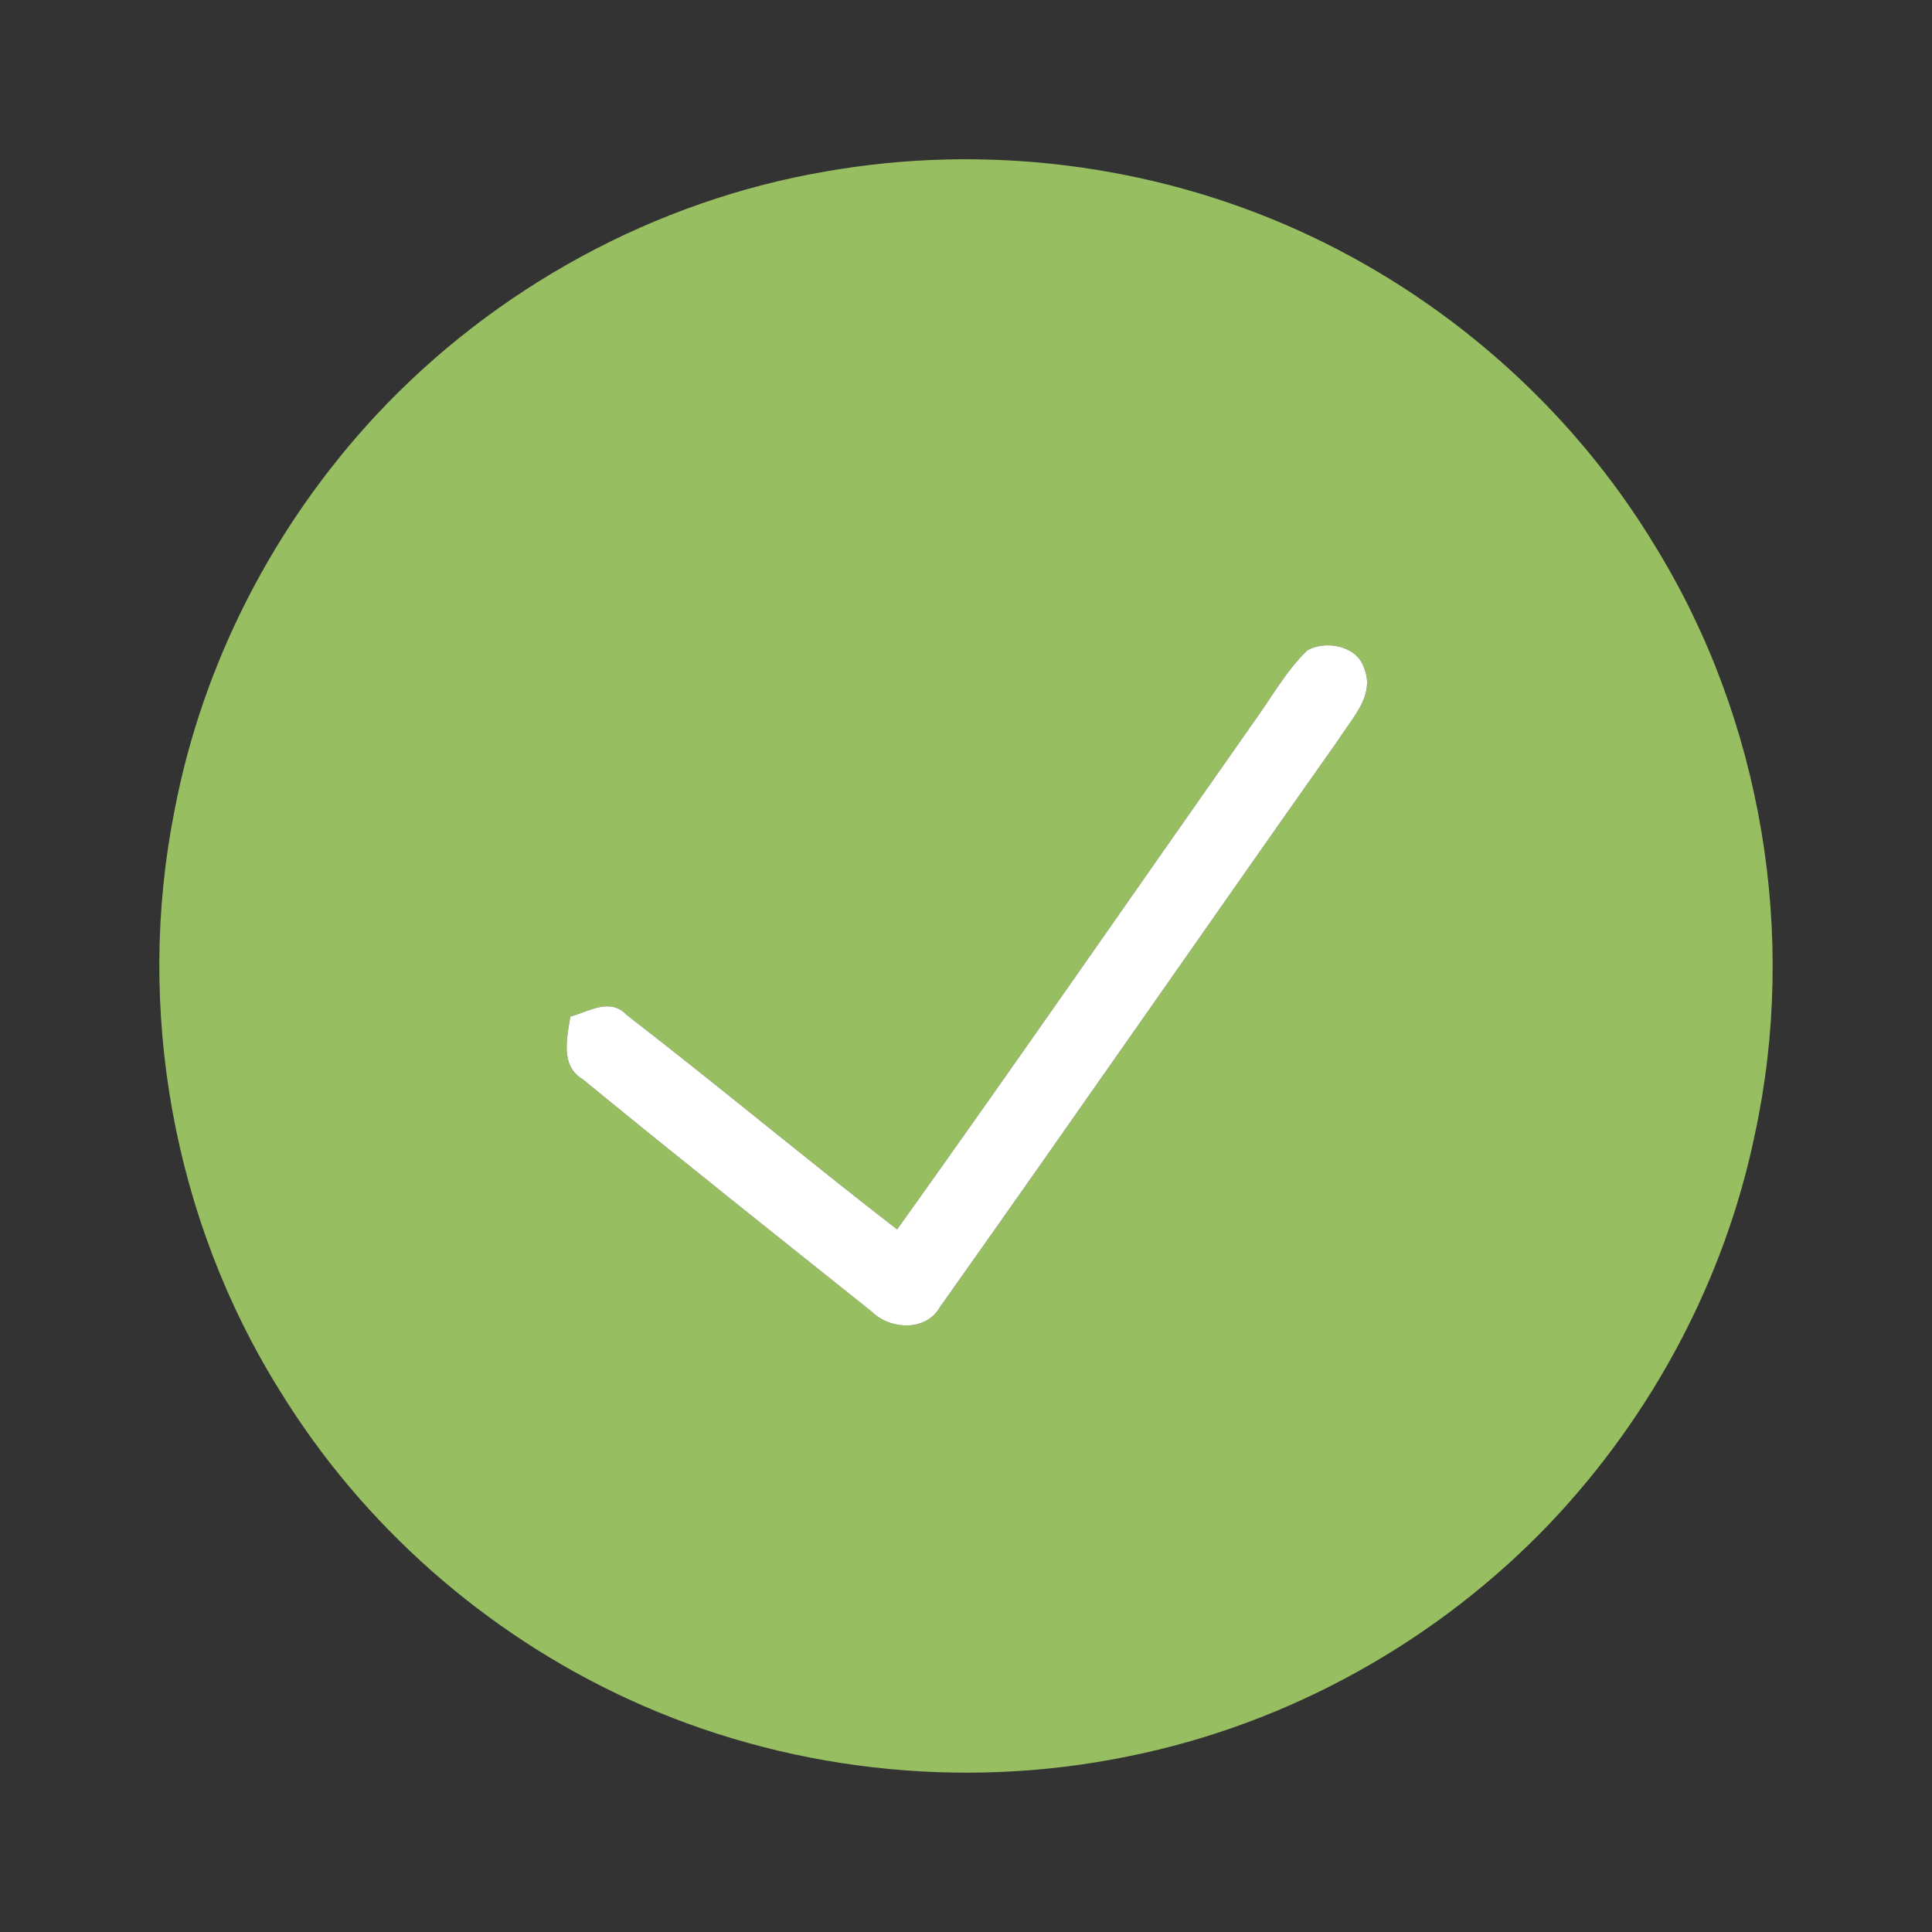
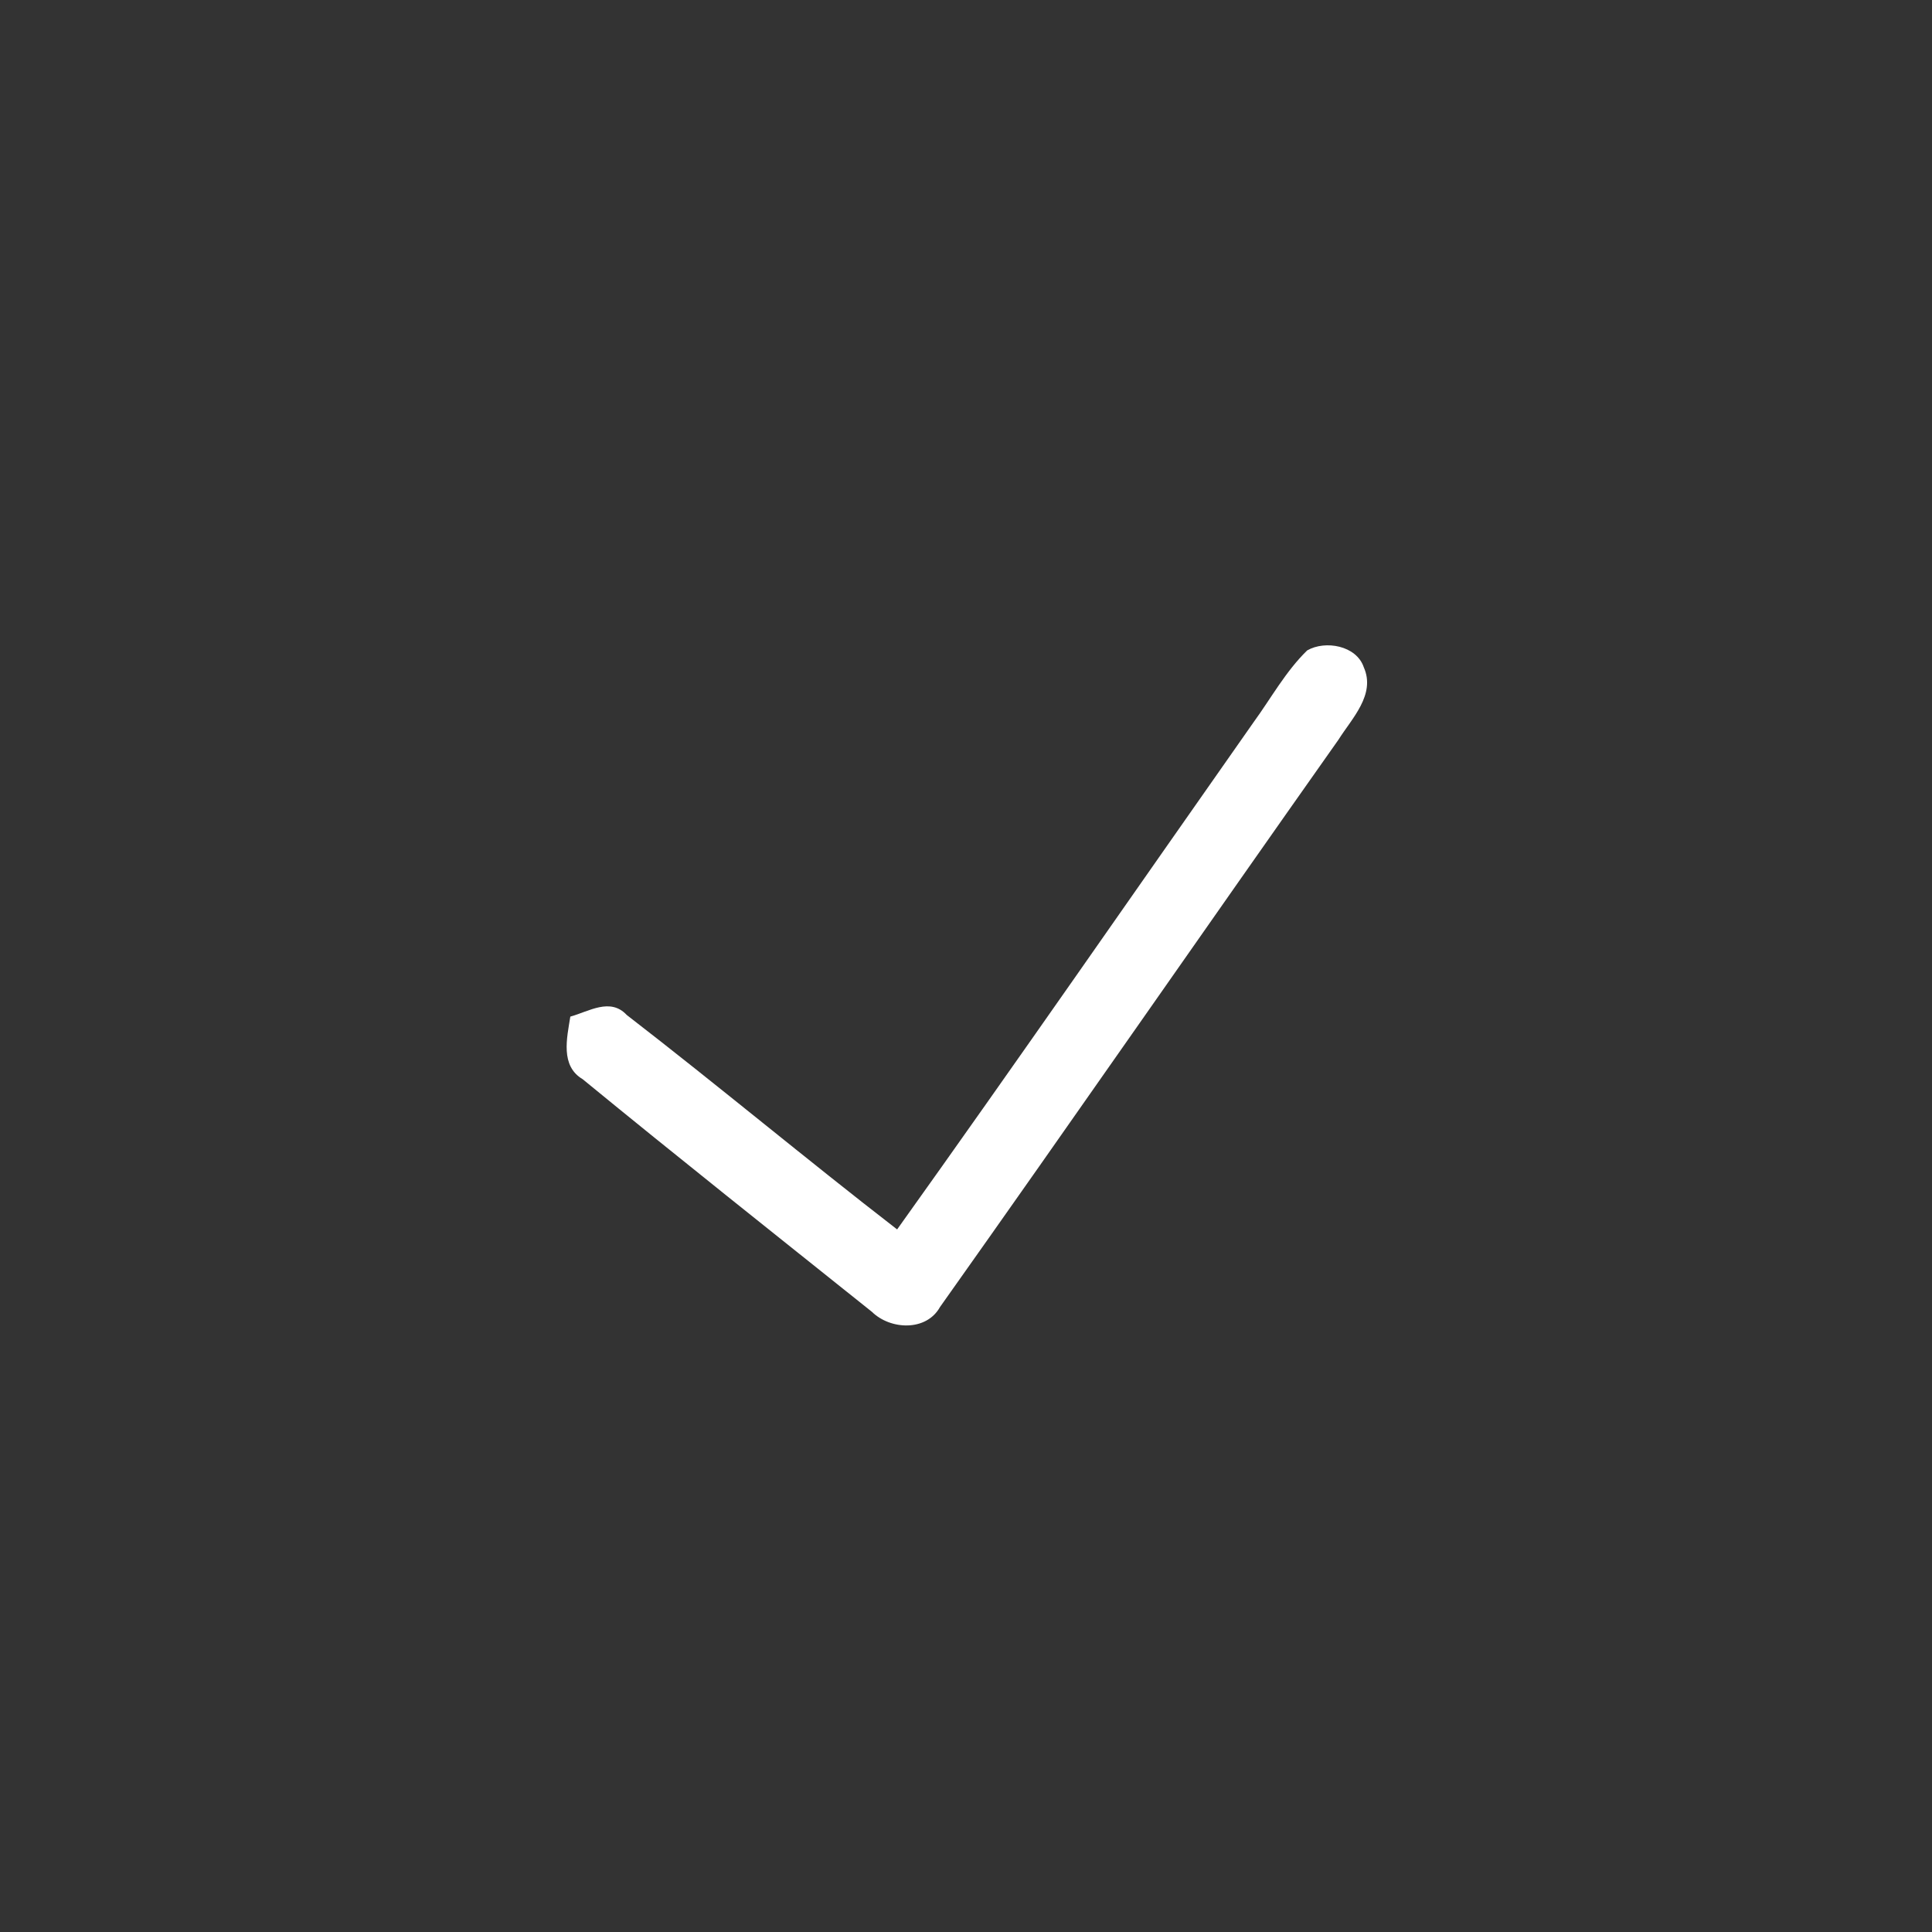
<svg xmlns="http://www.w3.org/2000/svg" width="200pt" height="200pt" viewBox="0 0 200 200" version="1.1">
  <rect x="0" y="0" width="200" height="200" fill="#333333" stroke="none" />
  <g id="#98be62ff">
-     <path fill="#98be62" opacity="1.00" d=" M 85.54 17.74 C 101.90 14.86 119.11 16.97 134.27 23.79 C 149.58 30.67 162.75 42.26 171.41 56.65 C 182.42 74.60 186.11 96.82 181.67 117.39 C 178.57 132.39 171.10 146.42 160.59 157.54 C 148.92 169.84 133.42 178.49 116.78 181.82 C 99.47 185.37 81.06 183.28 65.01 175.88 C 50.23 169.08 37.51 157.87 28.99 144.00 C 17.92 126.32 13.99 104.38 18.06 83.94 C 20.96 68.66 28.37 54.31 38.97 42.94 C 51.23 29.81 67.81 20.75 85.54 17.74 M 135.32 67.33 C 133.09 69.50 131.58 72.28 129.76 74.78 C 117.47 92.28 105.30 109.87 92.87 127.27 C 83.45 119.99 74.31 112.35 64.88 105.07 C 63.17 103.24 60.98 104.70 59.04 105.24 C 58.69 107.44 57.98 110.34 60.32 111.72 C 70.22 119.84 80.26 127.80 90.26 135.80 C 92.17 137.67 95.89 137.85 97.31 135.30 C 111.14 115.79 124.76 96.12 138.56 76.57 C 139.95 74.36 142.43 71.90 141.18 69.08 C 140.43 66.83 137.20 66.25 135.32 67.33 Z" />
-   </g>
+     </g>
  <g id="#ffffffff">
    <path fill="#ffffff" opacity="1.00" d=" M 135.32 67.33 C 137.20 66.25 140.43 66.83 141.18 69.08 C 142.43 71.90 139.95 74.36 138.56 76.57 C 124.76 96.12 111.14 115.79 97.31 135.30 C 95.89 137.85 92.17 137.67 90.26 135.80 C 80.26 127.80 70.22 119.84 60.32 111.72 C 57.98 110.34 58.69 107.44 59.04 105.24 C 60.98 104.70 63.17 103.24 64.88 105.07 C 74.31 112.35 83.45 119.99 92.87 127.27 C 105.30 109.87 117.47 92.28 129.76 74.78 C 131.58 72.28 133.09 69.50 135.32 67.33 Z" />
  </g>
</svg>